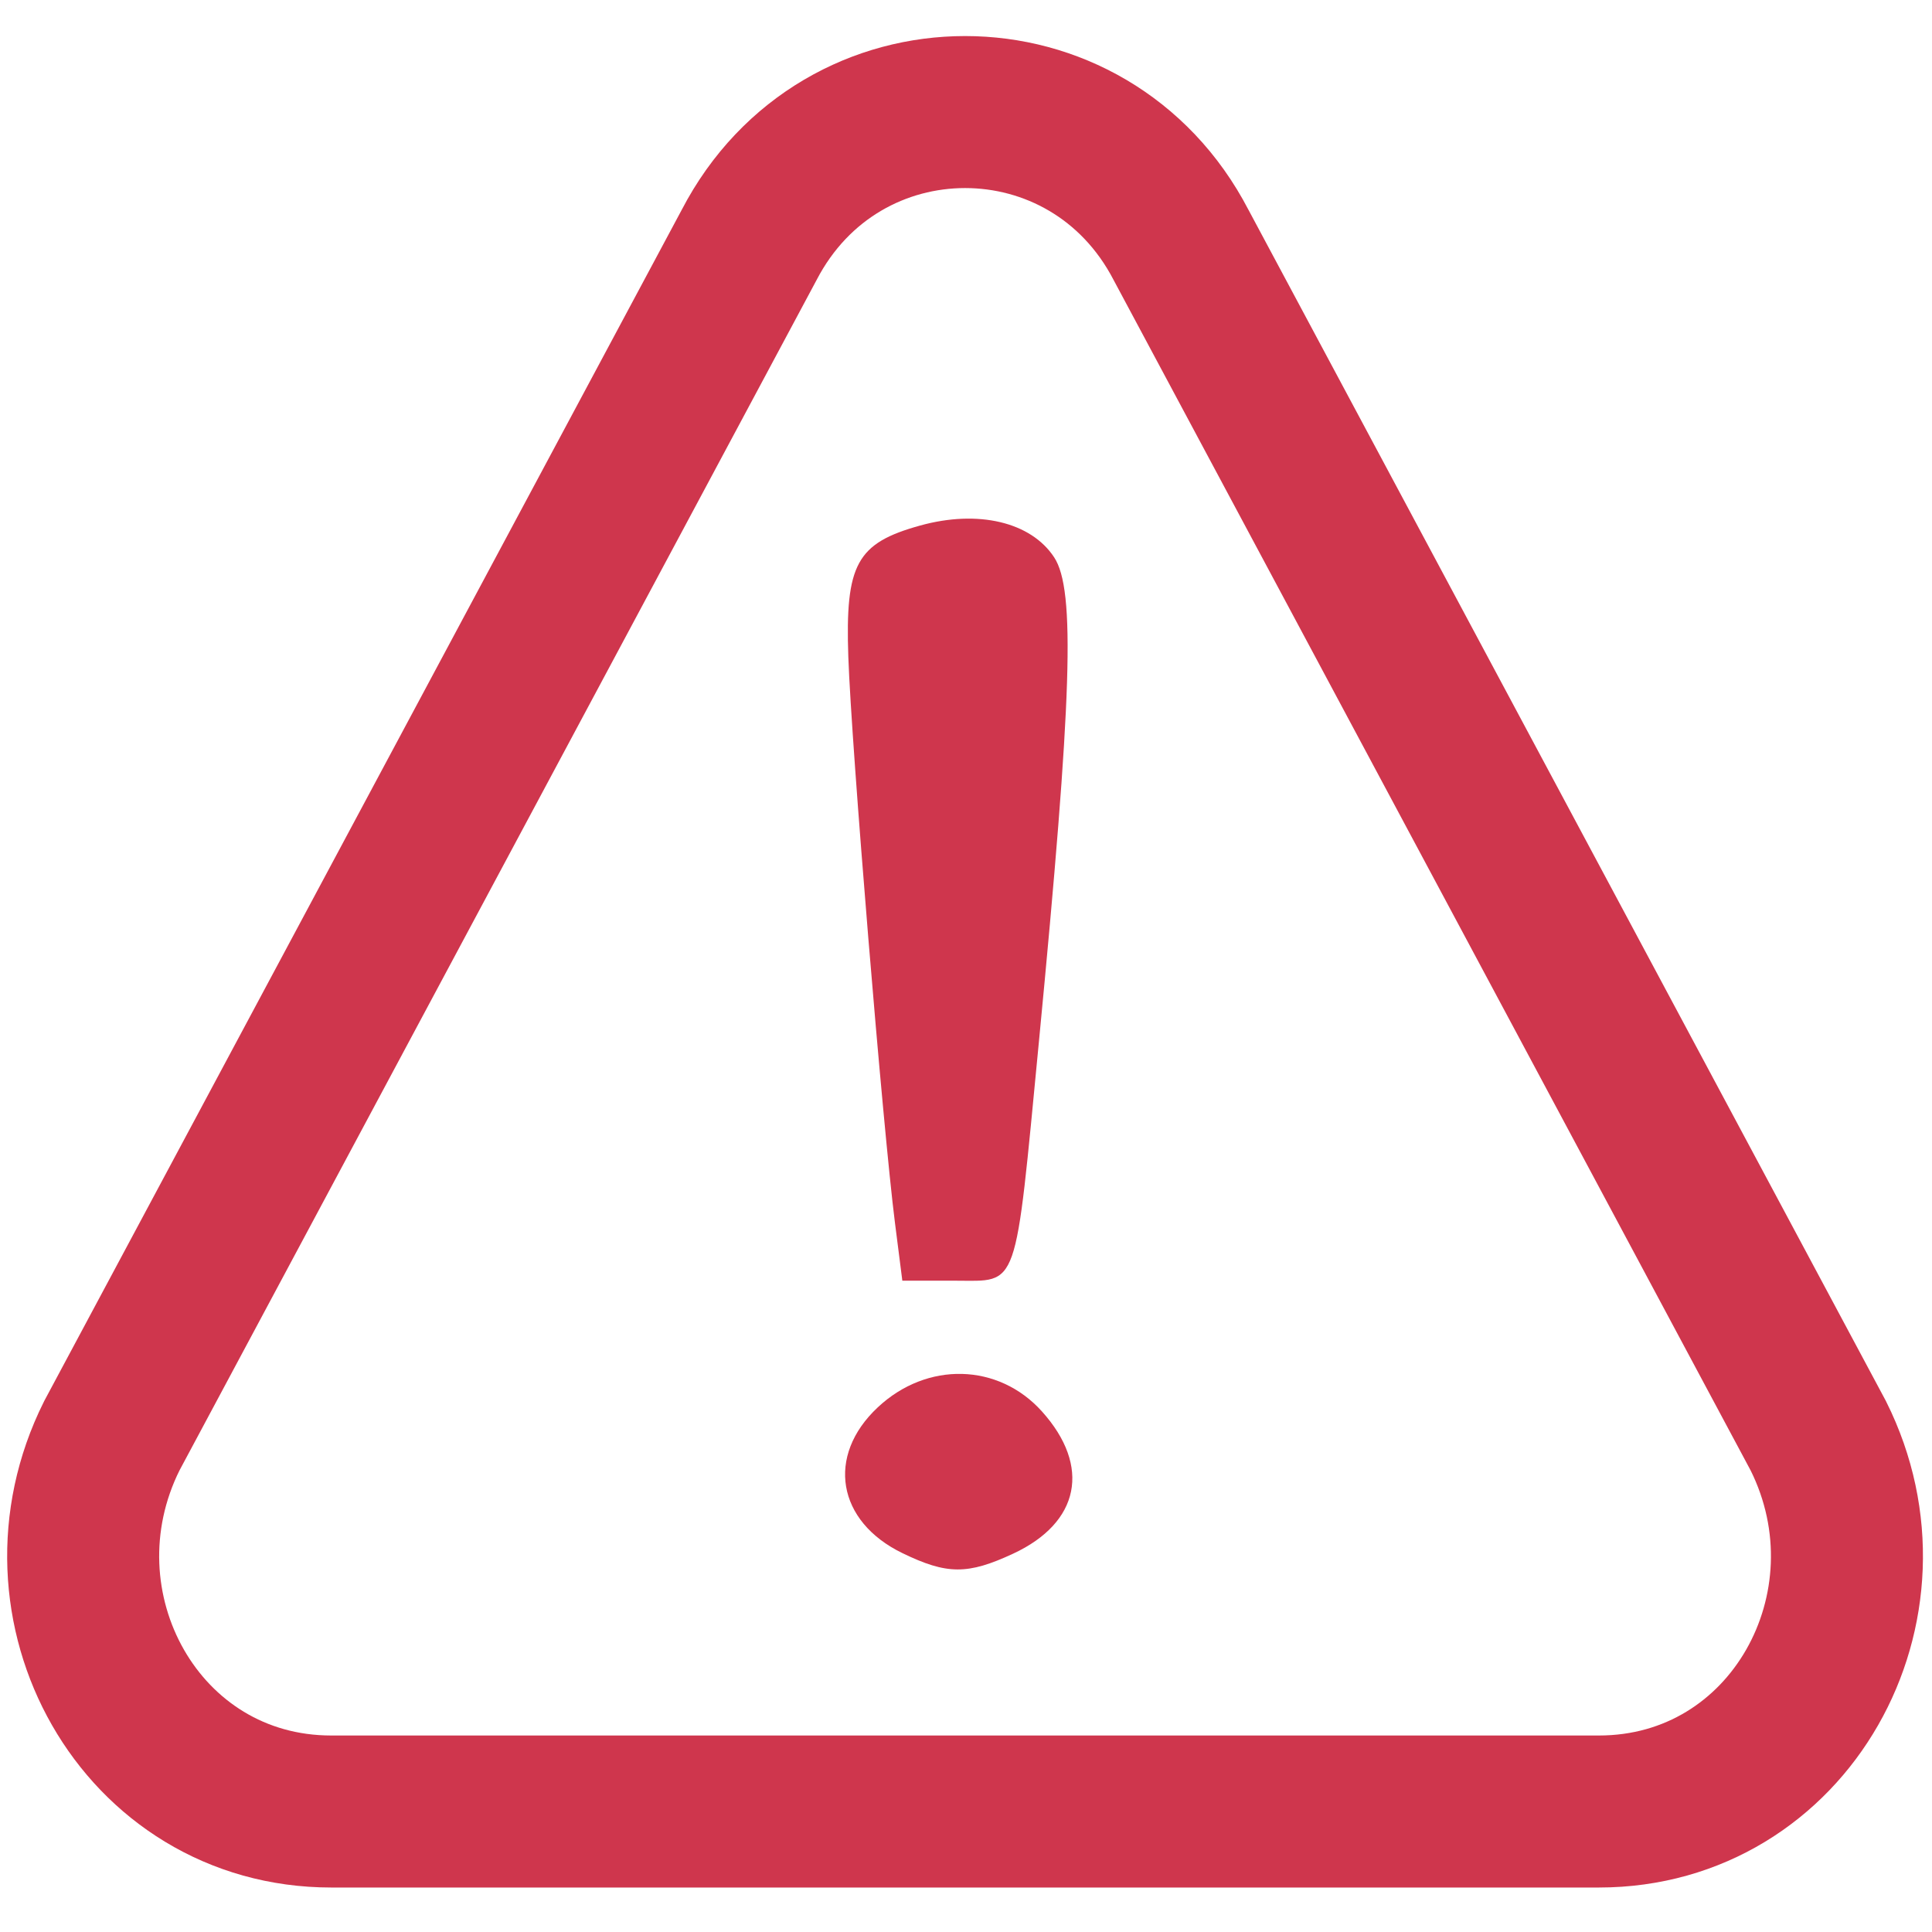
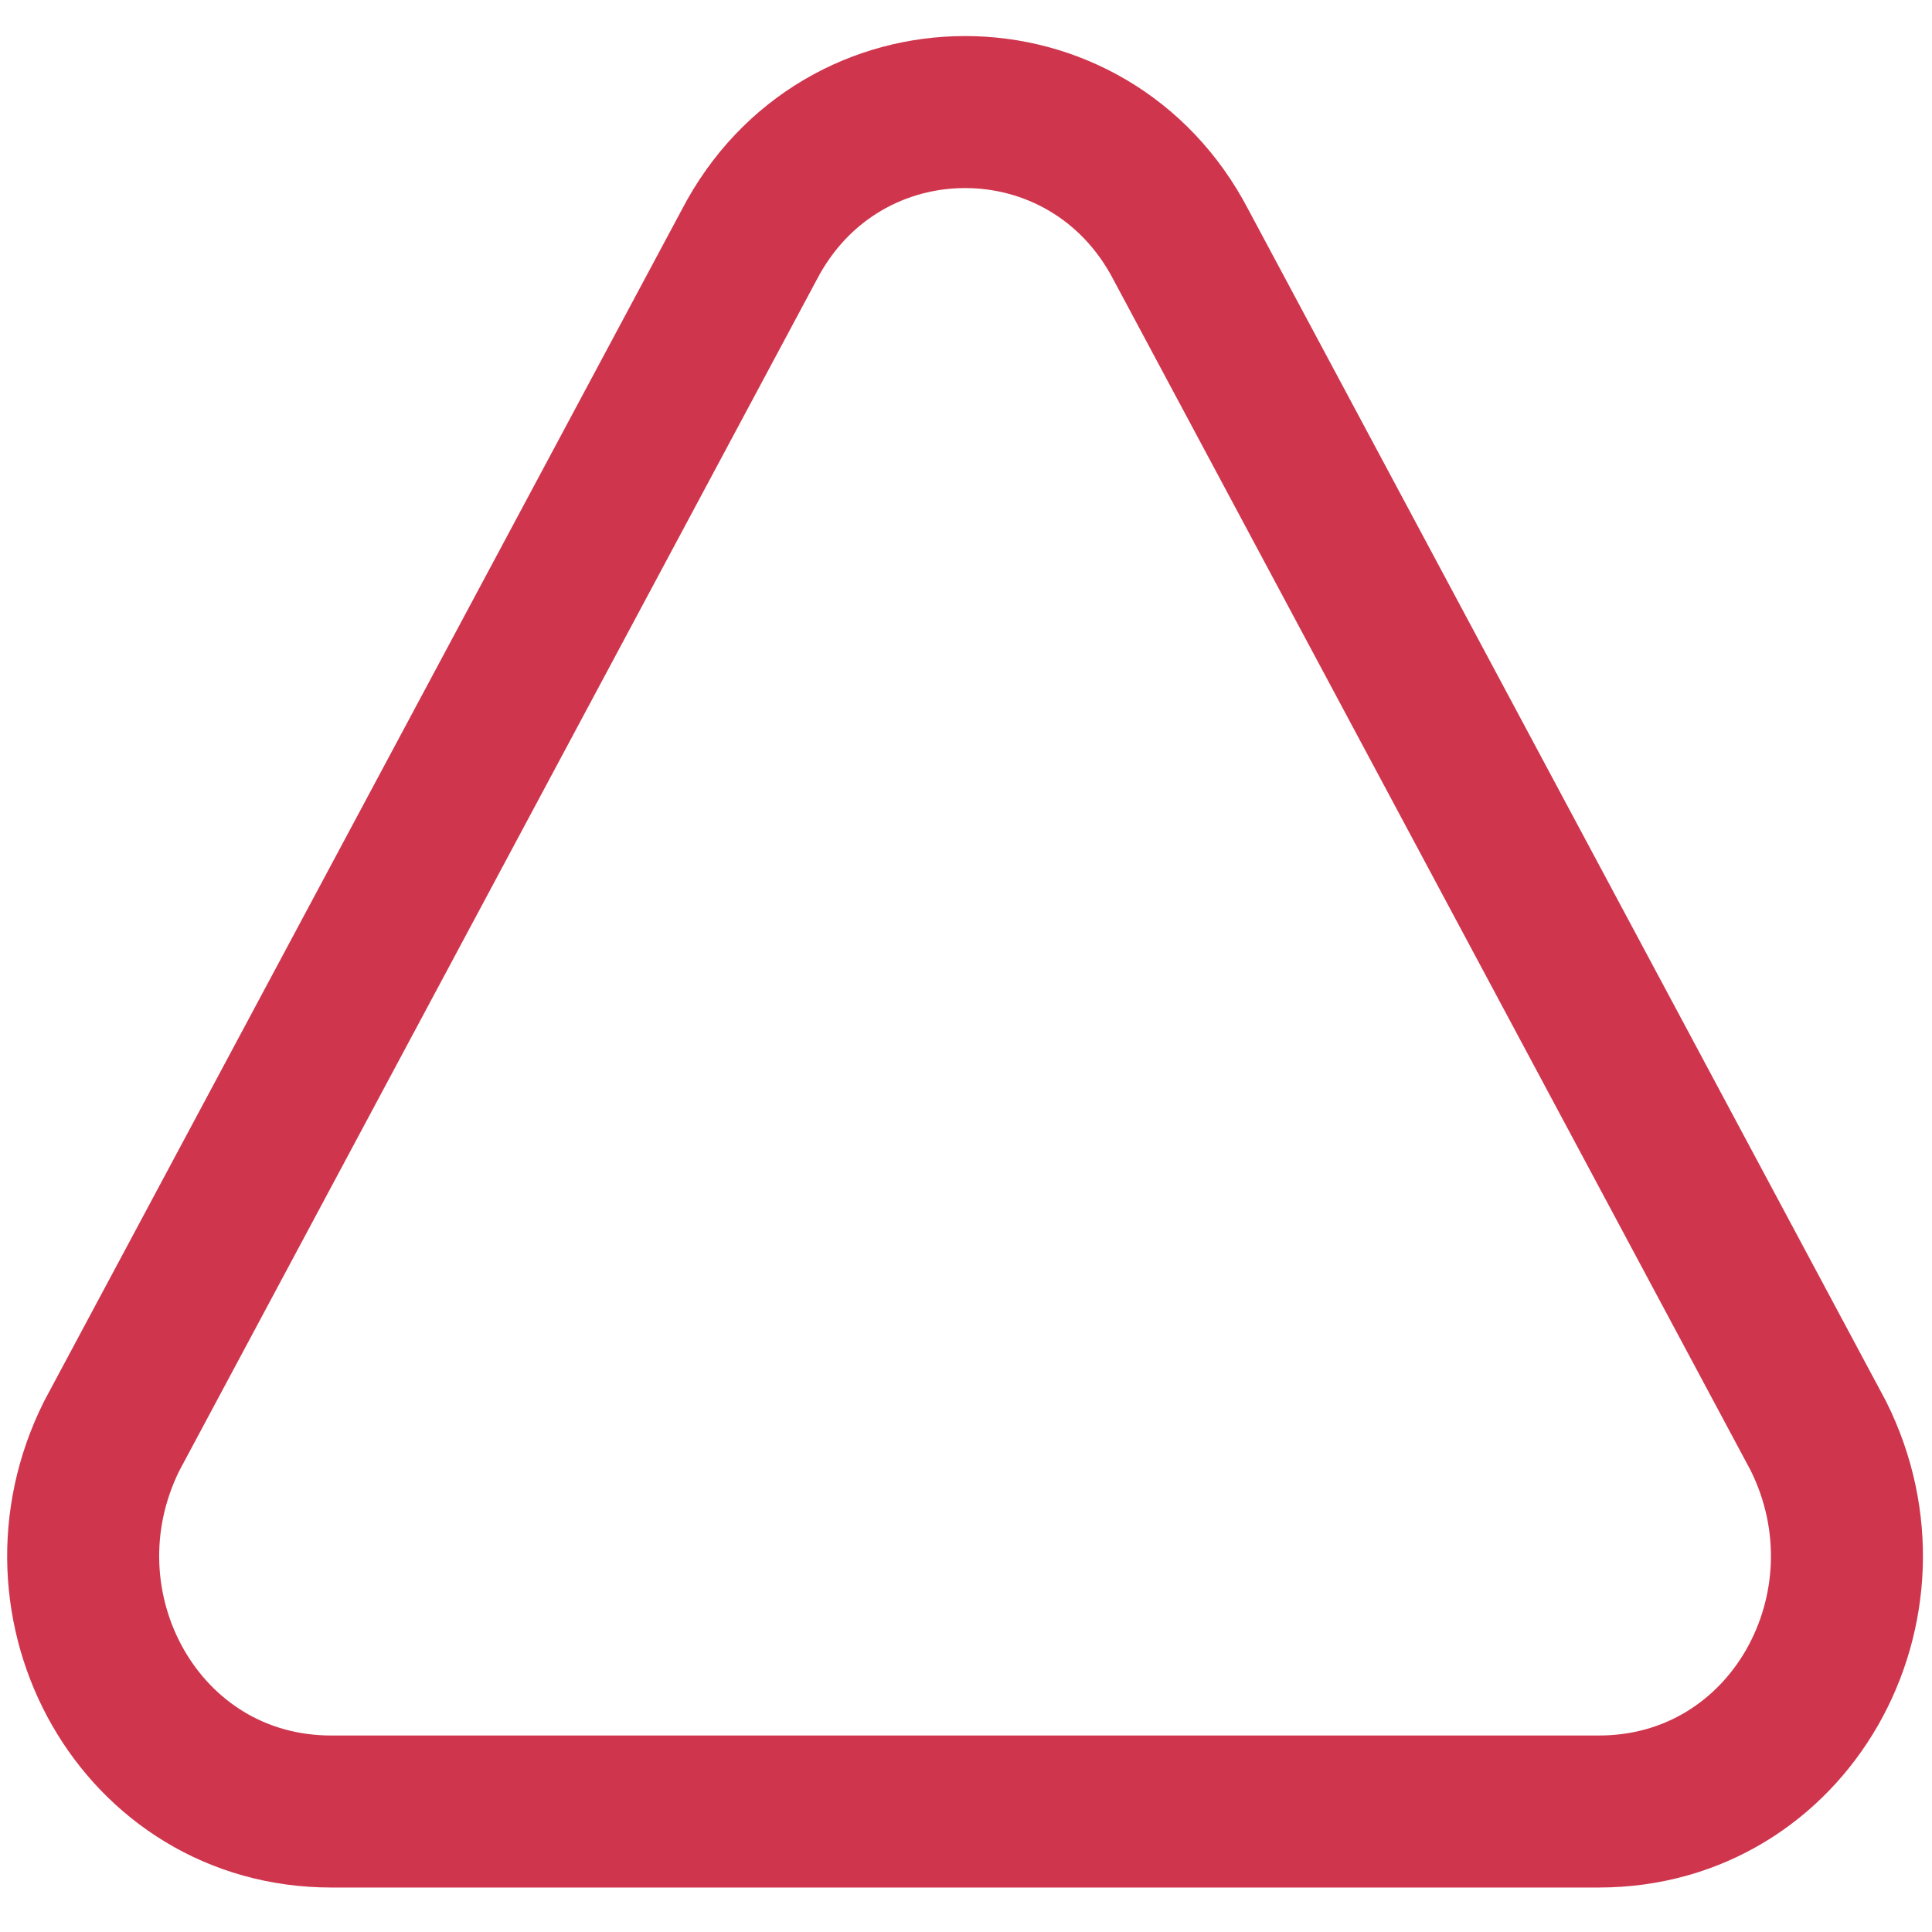
<svg xmlns="http://www.w3.org/2000/svg" xmlns:ns1="http://sodipodi.sourceforge.net/DTD/sodipodi-0.dtd" xmlns:ns2="http://www.inkscape.org/namespaces/inkscape" fill="none" height="40" viewBox="0 0 44 44" width="40" version="1.1" id="svg27" ns1:docname="4105944-critical-danger-exclamation-hazard-notification-warning_11394s6.svg" ns2:version="1.1.1 (3bf5ae0d25, 2021-09-20)">
  <defs id="defs31" />
  <ns1:namedview id="namedview29" pagecolor="#ffffff" bordercolor="#cf364d" borderopacity="1" ns2:pageshadow="2" ns2:pageopacity="0.0" ns2:pagecheckerboard="0" showgrid="false" ns2:zoom="10.724453" ns2:cx="22.472009" ns2:cy="7.785945" ns2:window-width="1920" ns2:window-height="1027" ns2:window-x="1912" ns2:window-y="-8" ns2:window-maximized="1" ns2:current-layer="svg27" />
  <path d="M 7.546,41.256 H 36.412 c 4.354,0 6.934,-4.682 4.999,-8.556 L 26.898,5.579 c -2.096,-4.036 -7.741,-4.036 -9.837,0 L 2.546,32.7 c -1.935,3.874 0.645,8.556 4.999,8.556 z" stroke="#4f4f4f" stroke-linecap="round" stroke-miterlimit="10" stroke-width="1.527" id="path21" style="fill:none;fill-opacity:1;stroke:#cf364d;stroke-width:3.462;stroke-miterlimit:10;stroke-dasharray:none;stroke-opacity:1" />
-   <path style="fill:#cf364d;fill-opacity:1;stroke-width:0.278" d="M 20.382,27.848 C 20.111,25.724 19.389,16.974 19.32,14.962 c -0.073,-2.115 0.189,-2.593 1.638,-2.994 1.321,-0.365 2.523,-0.079 3.05,0.725 0.487,0.743 0.41,3.166 -0.35,11.059 -0.55,5.708 -0.447,5.415 -1.898,5.415 H 20.55 Z" id="path1187" />
-   <path style="fill:#cf364d;fill-opacity:1;stroke-width:0.263" d="m 20.551,35.371 c -1.489,-0.722 -1.742,-2.213 -0.561,-3.319 1.122,-1.052 2.749,-1.011 3.74,0.093 1.122,1.249 0.862,2.532 -0.655,3.238 -1.037,0.483 -1.508,0.481 -2.524,-0.012 z" id="path1226" />
</svg>